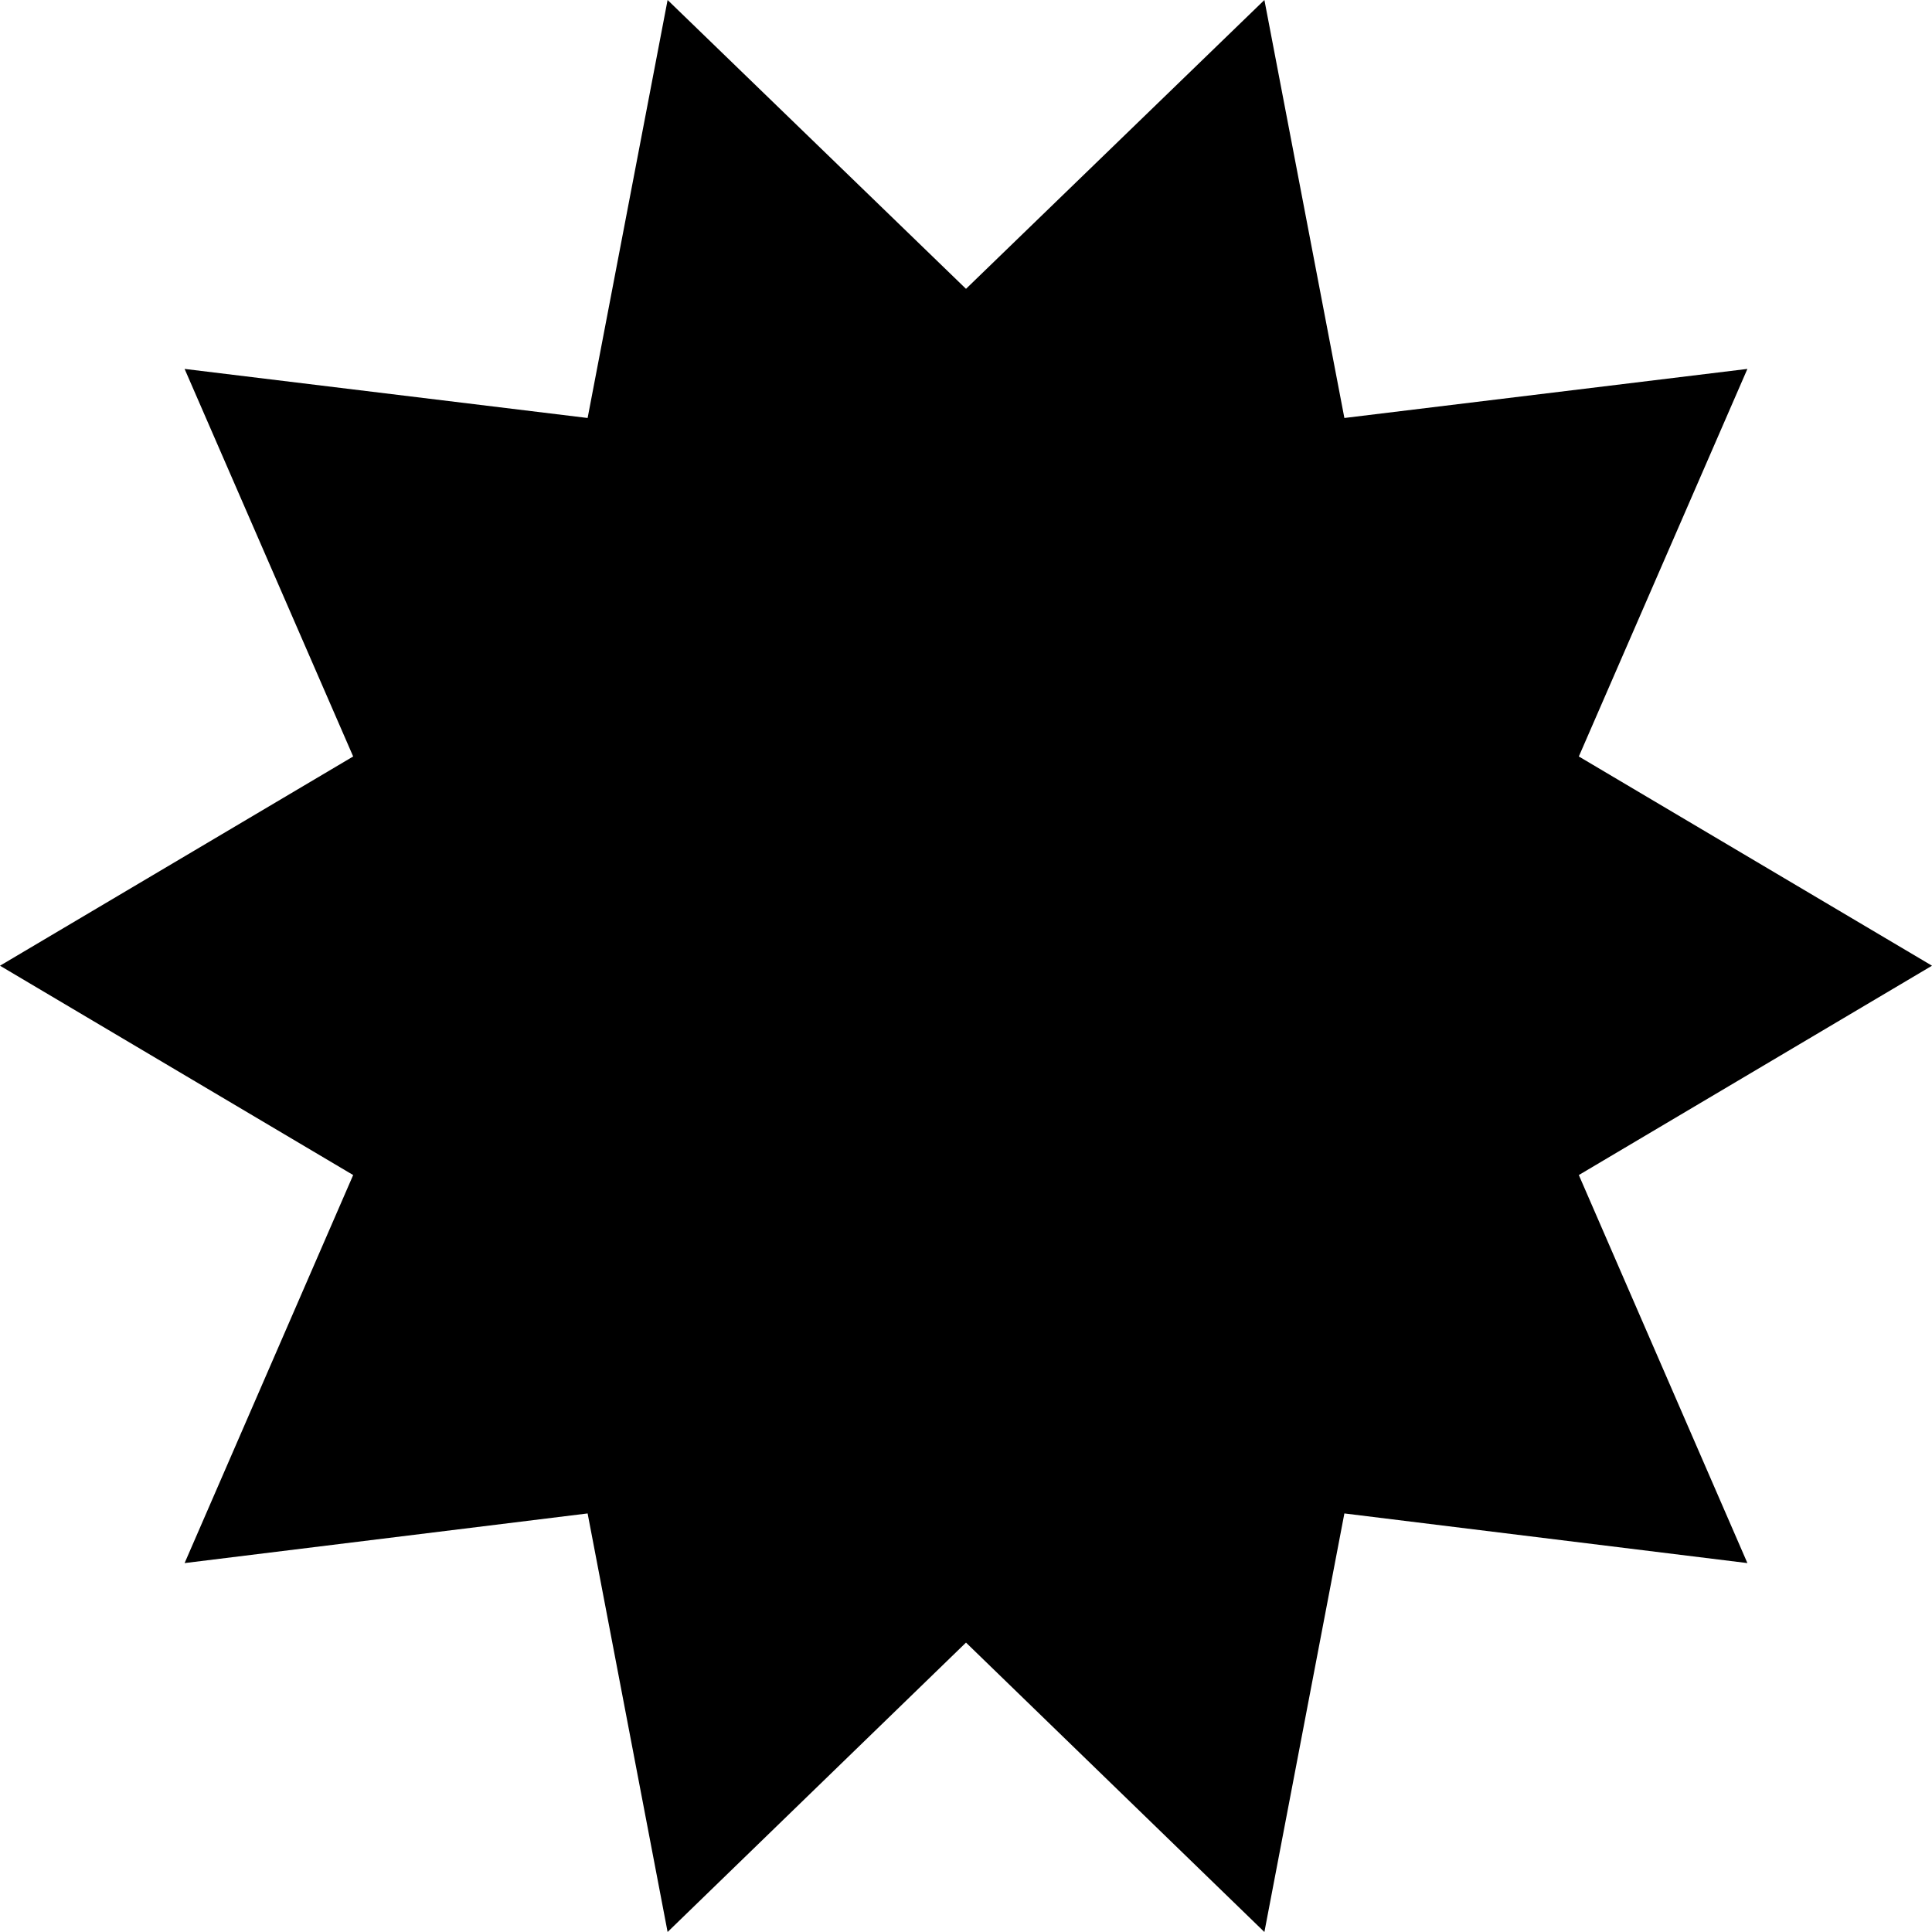
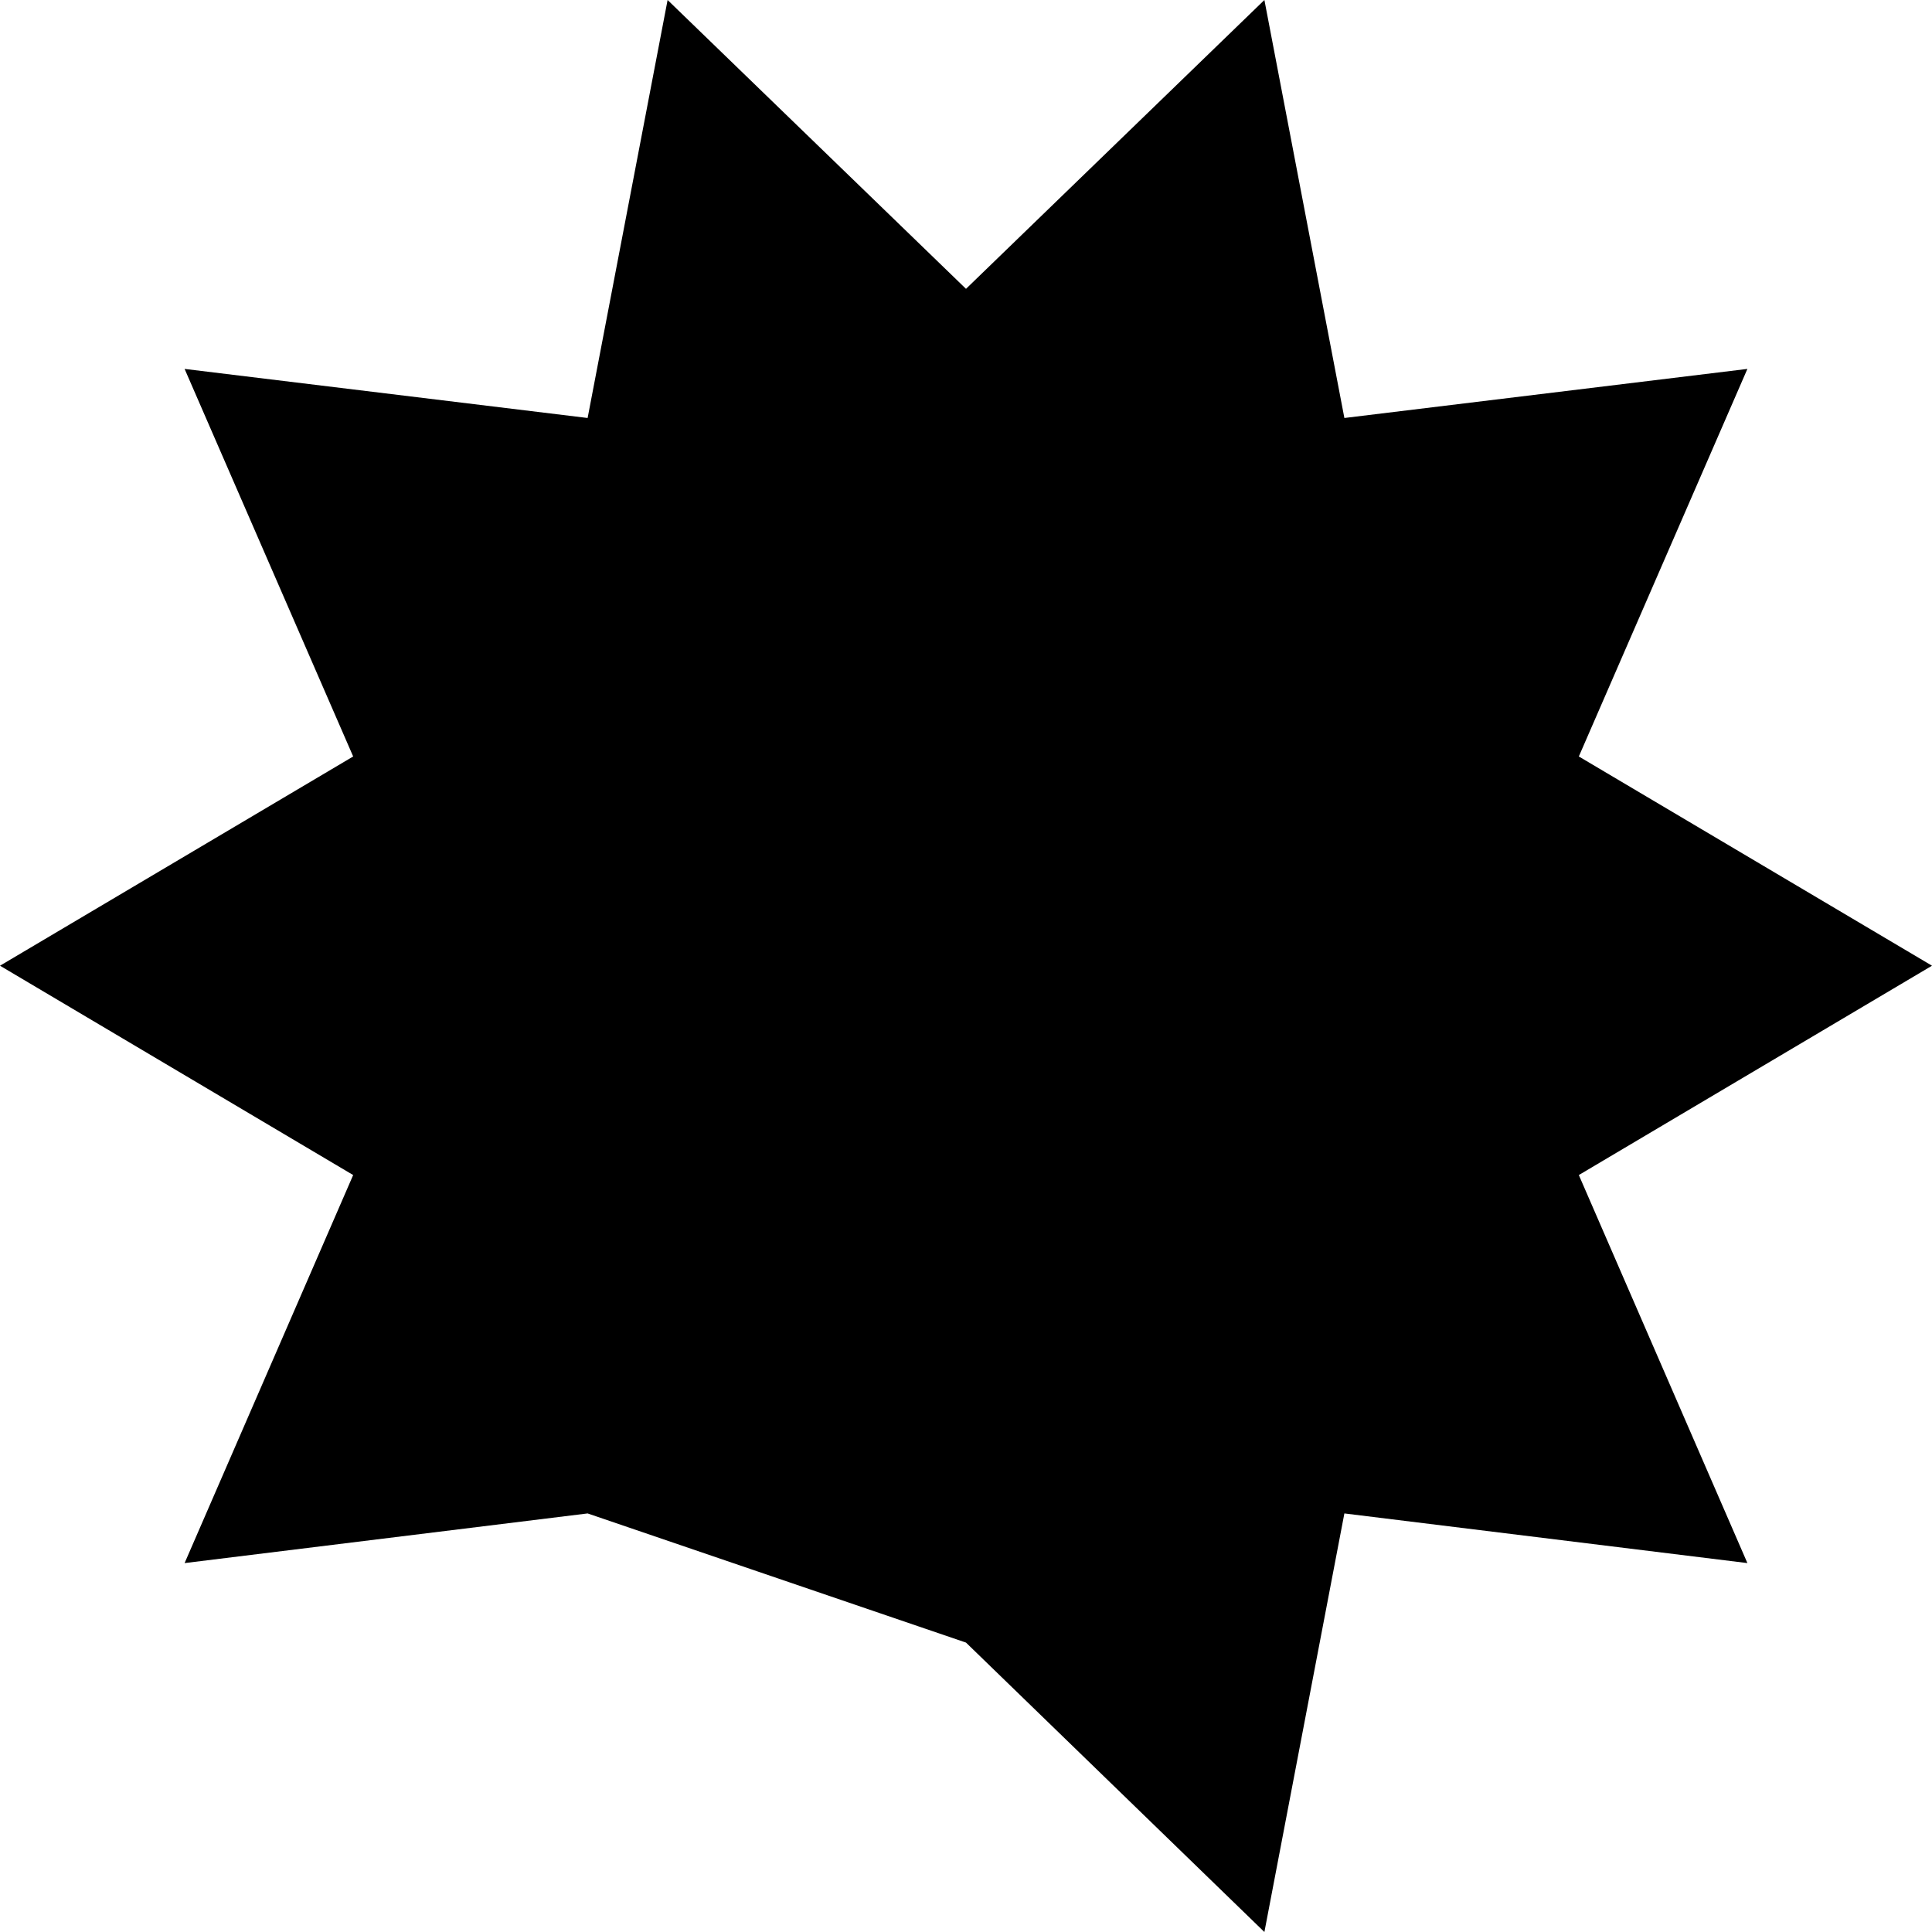
<svg xmlns="http://www.w3.org/2000/svg" width="20" height="20" viewBox="0 0 20 20" fill="none">
-   <path d="M20 9.997L16.344 12.164L18.089 16.181L13.917 15.667L13.089 20L10 17.004L6.911 20L6.083 15.667L1.911 16.181L3.656 12.164L0 9.997L3.656 7.831L1.911 3.819L6.083 4.327L6.911 0L10 2.99L13.089 0L13.917 4.327L18.089 3.819L16.344 7.831L20 9.997Z" fill="black" />
+   <path d="M20 9.997L16.344 12.164L18.089 16.181L13.917 15.667L13.089 20L10 17.004L6.083 15.667L1.911 16.181L3.656 12.164L0 9.997L3.656 7.831L1.911 3.819L6.083 4.327L6.911 0L10 2.99L13.089 0L13.917 4.327L18.089 3.819L16.344 7.831L20 9.997Z" fill="black" />
</svg>